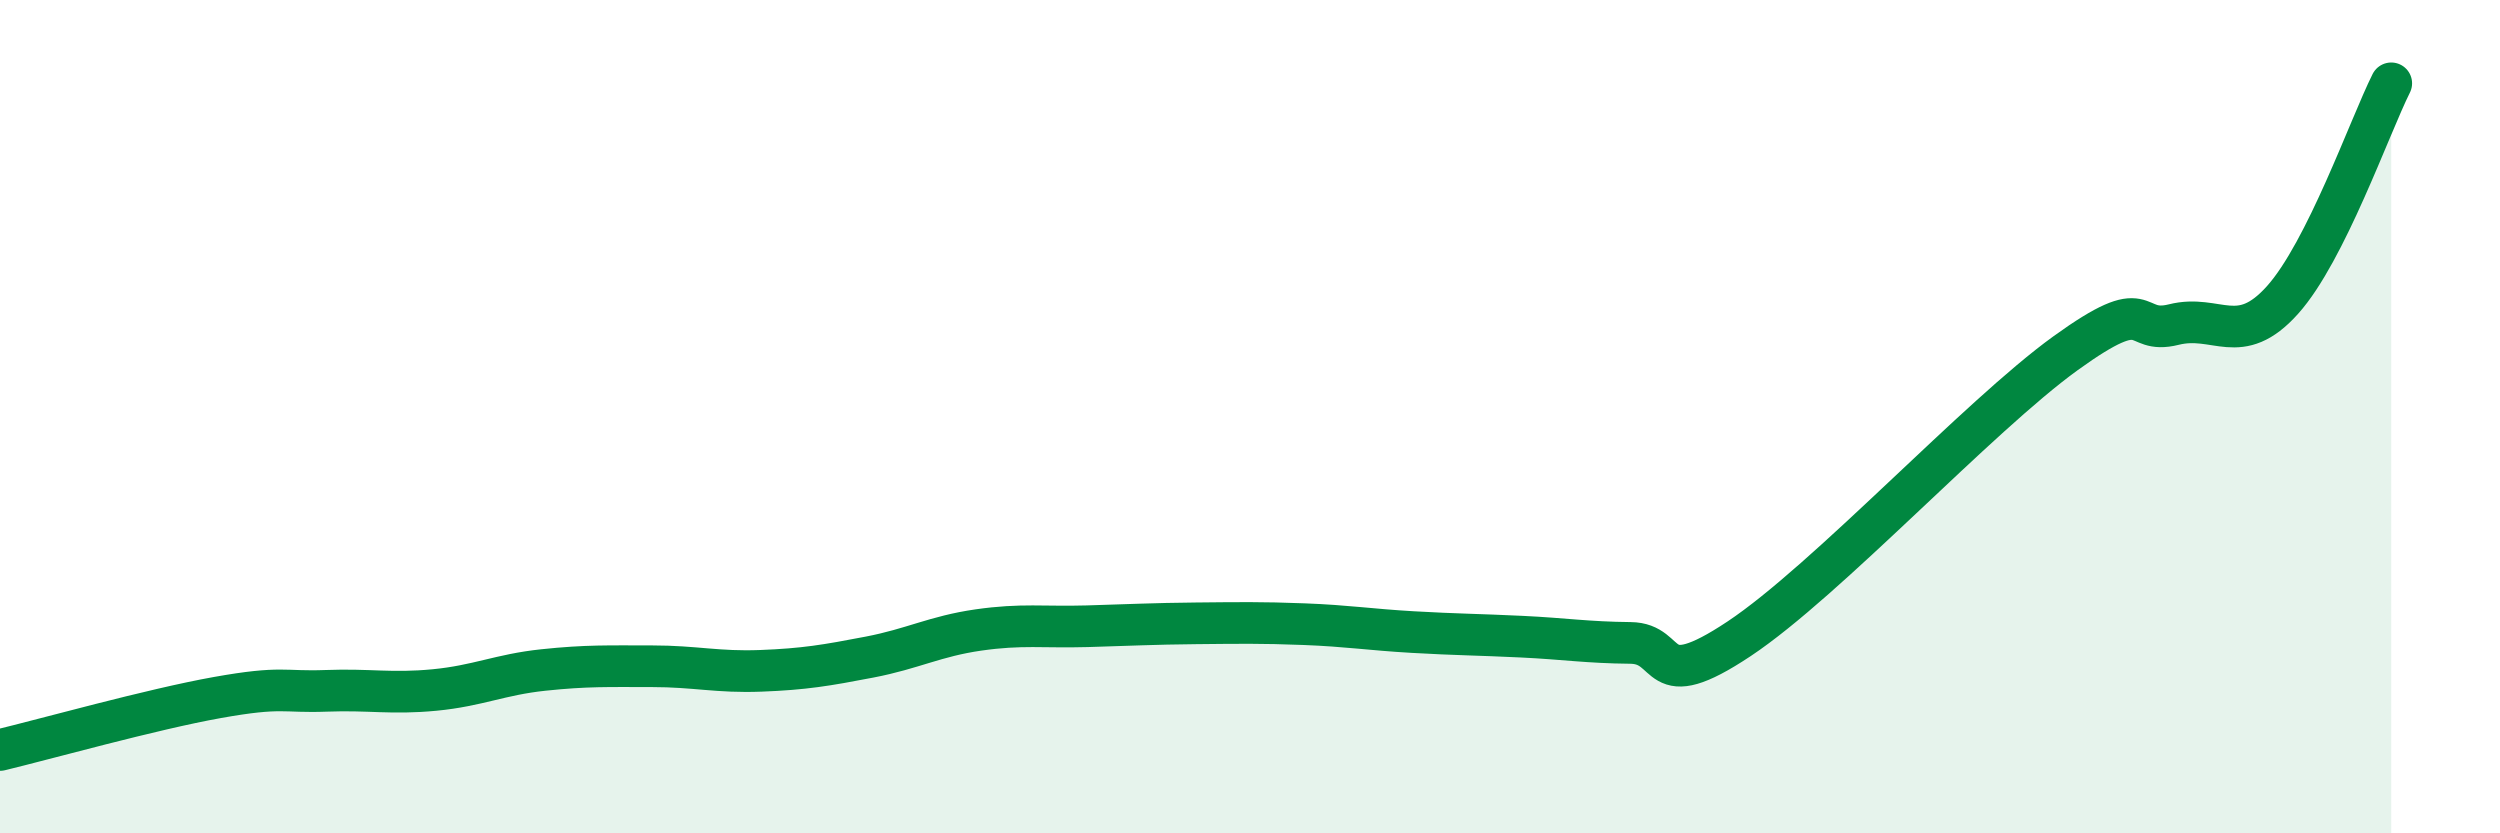
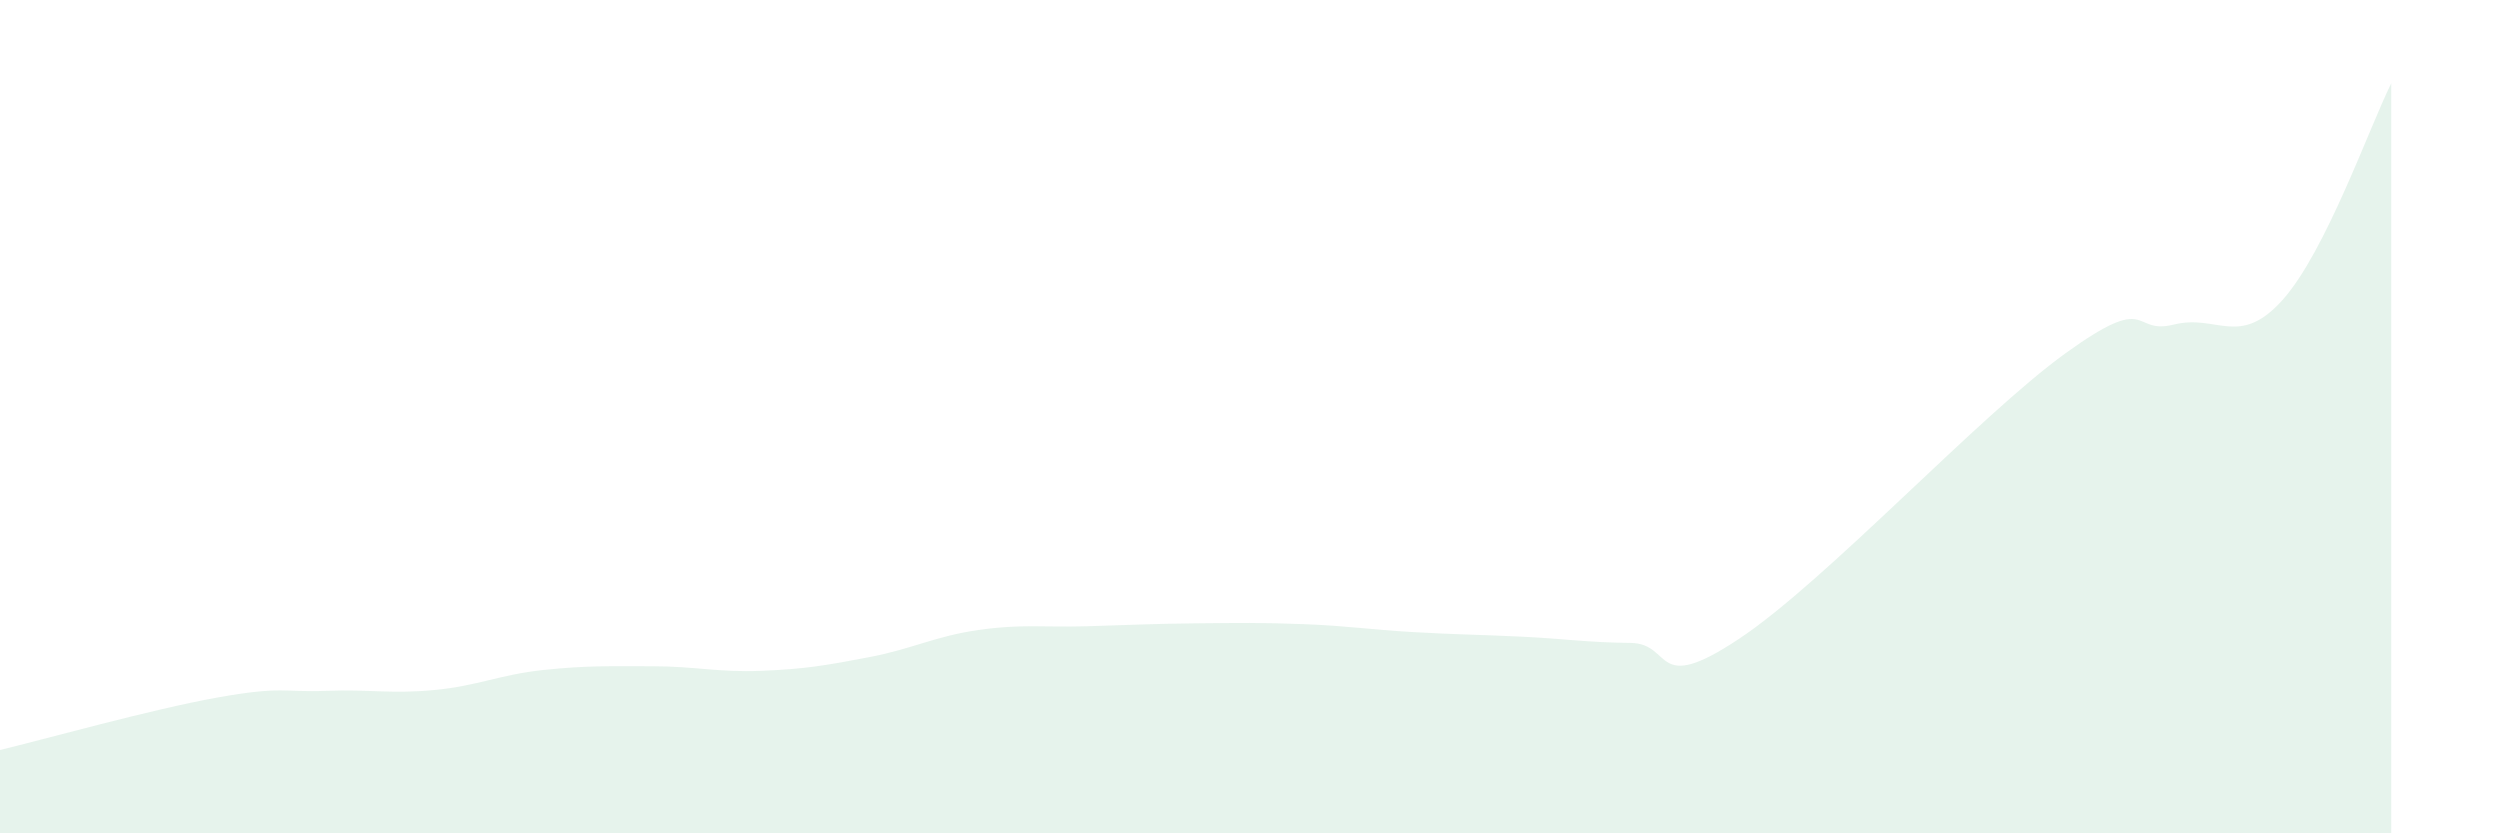
<svg xmlns="http://www.w3.org/2000/svg" width="60" height="20" viewBox="0 0 60 20">
  <path d="M 0,18 C 1.04,17.75 3.65,17.02 5.22,16.74 C 6.79,16.46 6.79,16.62 7.83,16.58 C 8.87,16.54 9.39,16.66 10.43,16.56 C 11.47,16.46 12,16.19 13.04,16.08 C 14.08,15.97 14.61,15.99 15.65,15.99 C 16.69,15.99 17.22,16.14 18.26,16.1 C 19.3,16.06 19.83,15.97 20.87,15.77 C 21.91,15.57 22.44,15.27 23.48,15.12 C 24.52,14.97 25.05,15.06 26.09,15.03 C 27.13,15 27.66,14.97 28.7,14.96 C 29.74,14.95 30.26,14.94 31.3,14.98 C 32.34,15.02 32.87,15.11 33.91,15.17 C 34.95,15.23 35.48,15.23 36.52,15.28 C 37.56,15.33 38.09,15.42 39.13,15.43 C 40.17,15.44 39.65,16.72 41.74,15.33 C 43.83,13.94 47.48,9.99 49.57,8.48 C 51.66,6.97 51.13,8.05 52.17,7.79 C 53.21,7.53 53.74,8.36 54.78,7.2 C 55.82,6.04 56.87,3.04 57.39,2L57.39 20L0 20Z" fill="#008740" opacity="0.1" stroke-linecap="round" stroke-linejoin="round" />
-   <path d="M 0,18 C 1.04,17.75 3.65,17.02 5.22,16.74 C 6.79,16.46 6.79,16.62 7.83,16.58 C 8.87,16.54 9.39,16.66 10.43,16.56 C 11.47,16.46 12,16.19 13.04,16.08 C 14.08,15.97 14.61,15.99 15.65,15.99 C 16.69,15.99 17.22,16.14 18.26,16.1 C 19.3,16.06 19.83,15.97 20.87,15.77 C 21.91,15.57 22.44,15.27 23.48,15.12 C 24.52,14.97 25.05,15.06 26.09,15.03 C 27.13,15 27.66,14.97 28.7,14.96 C 29.74,14.95 30.26,14.94 31.3,14.98 C 32.34,15.02 32.87,15.11 33.91,15.17 C 34.95,15.23 35.48,15.23 36.52,15.28 C 37.56,15.33 38.09,15.42 39.13,15.43 C 40.17,15.44 39.65,16.72 41.74,15.33 C 43.83,13.94 47.48,9.99 49.57,8.48 C 51.66,6.97 51.13,8.05 52.17,7.79 C 53.21,7.53 53.74,8.36 54.78,7.2 C 55.82,6.04 56.87,3.04 57.39,2" stroke="#008740" stroke-width="1" fill="none" stroke-linecap="round" stroke-linejoin="round" />
</svg>